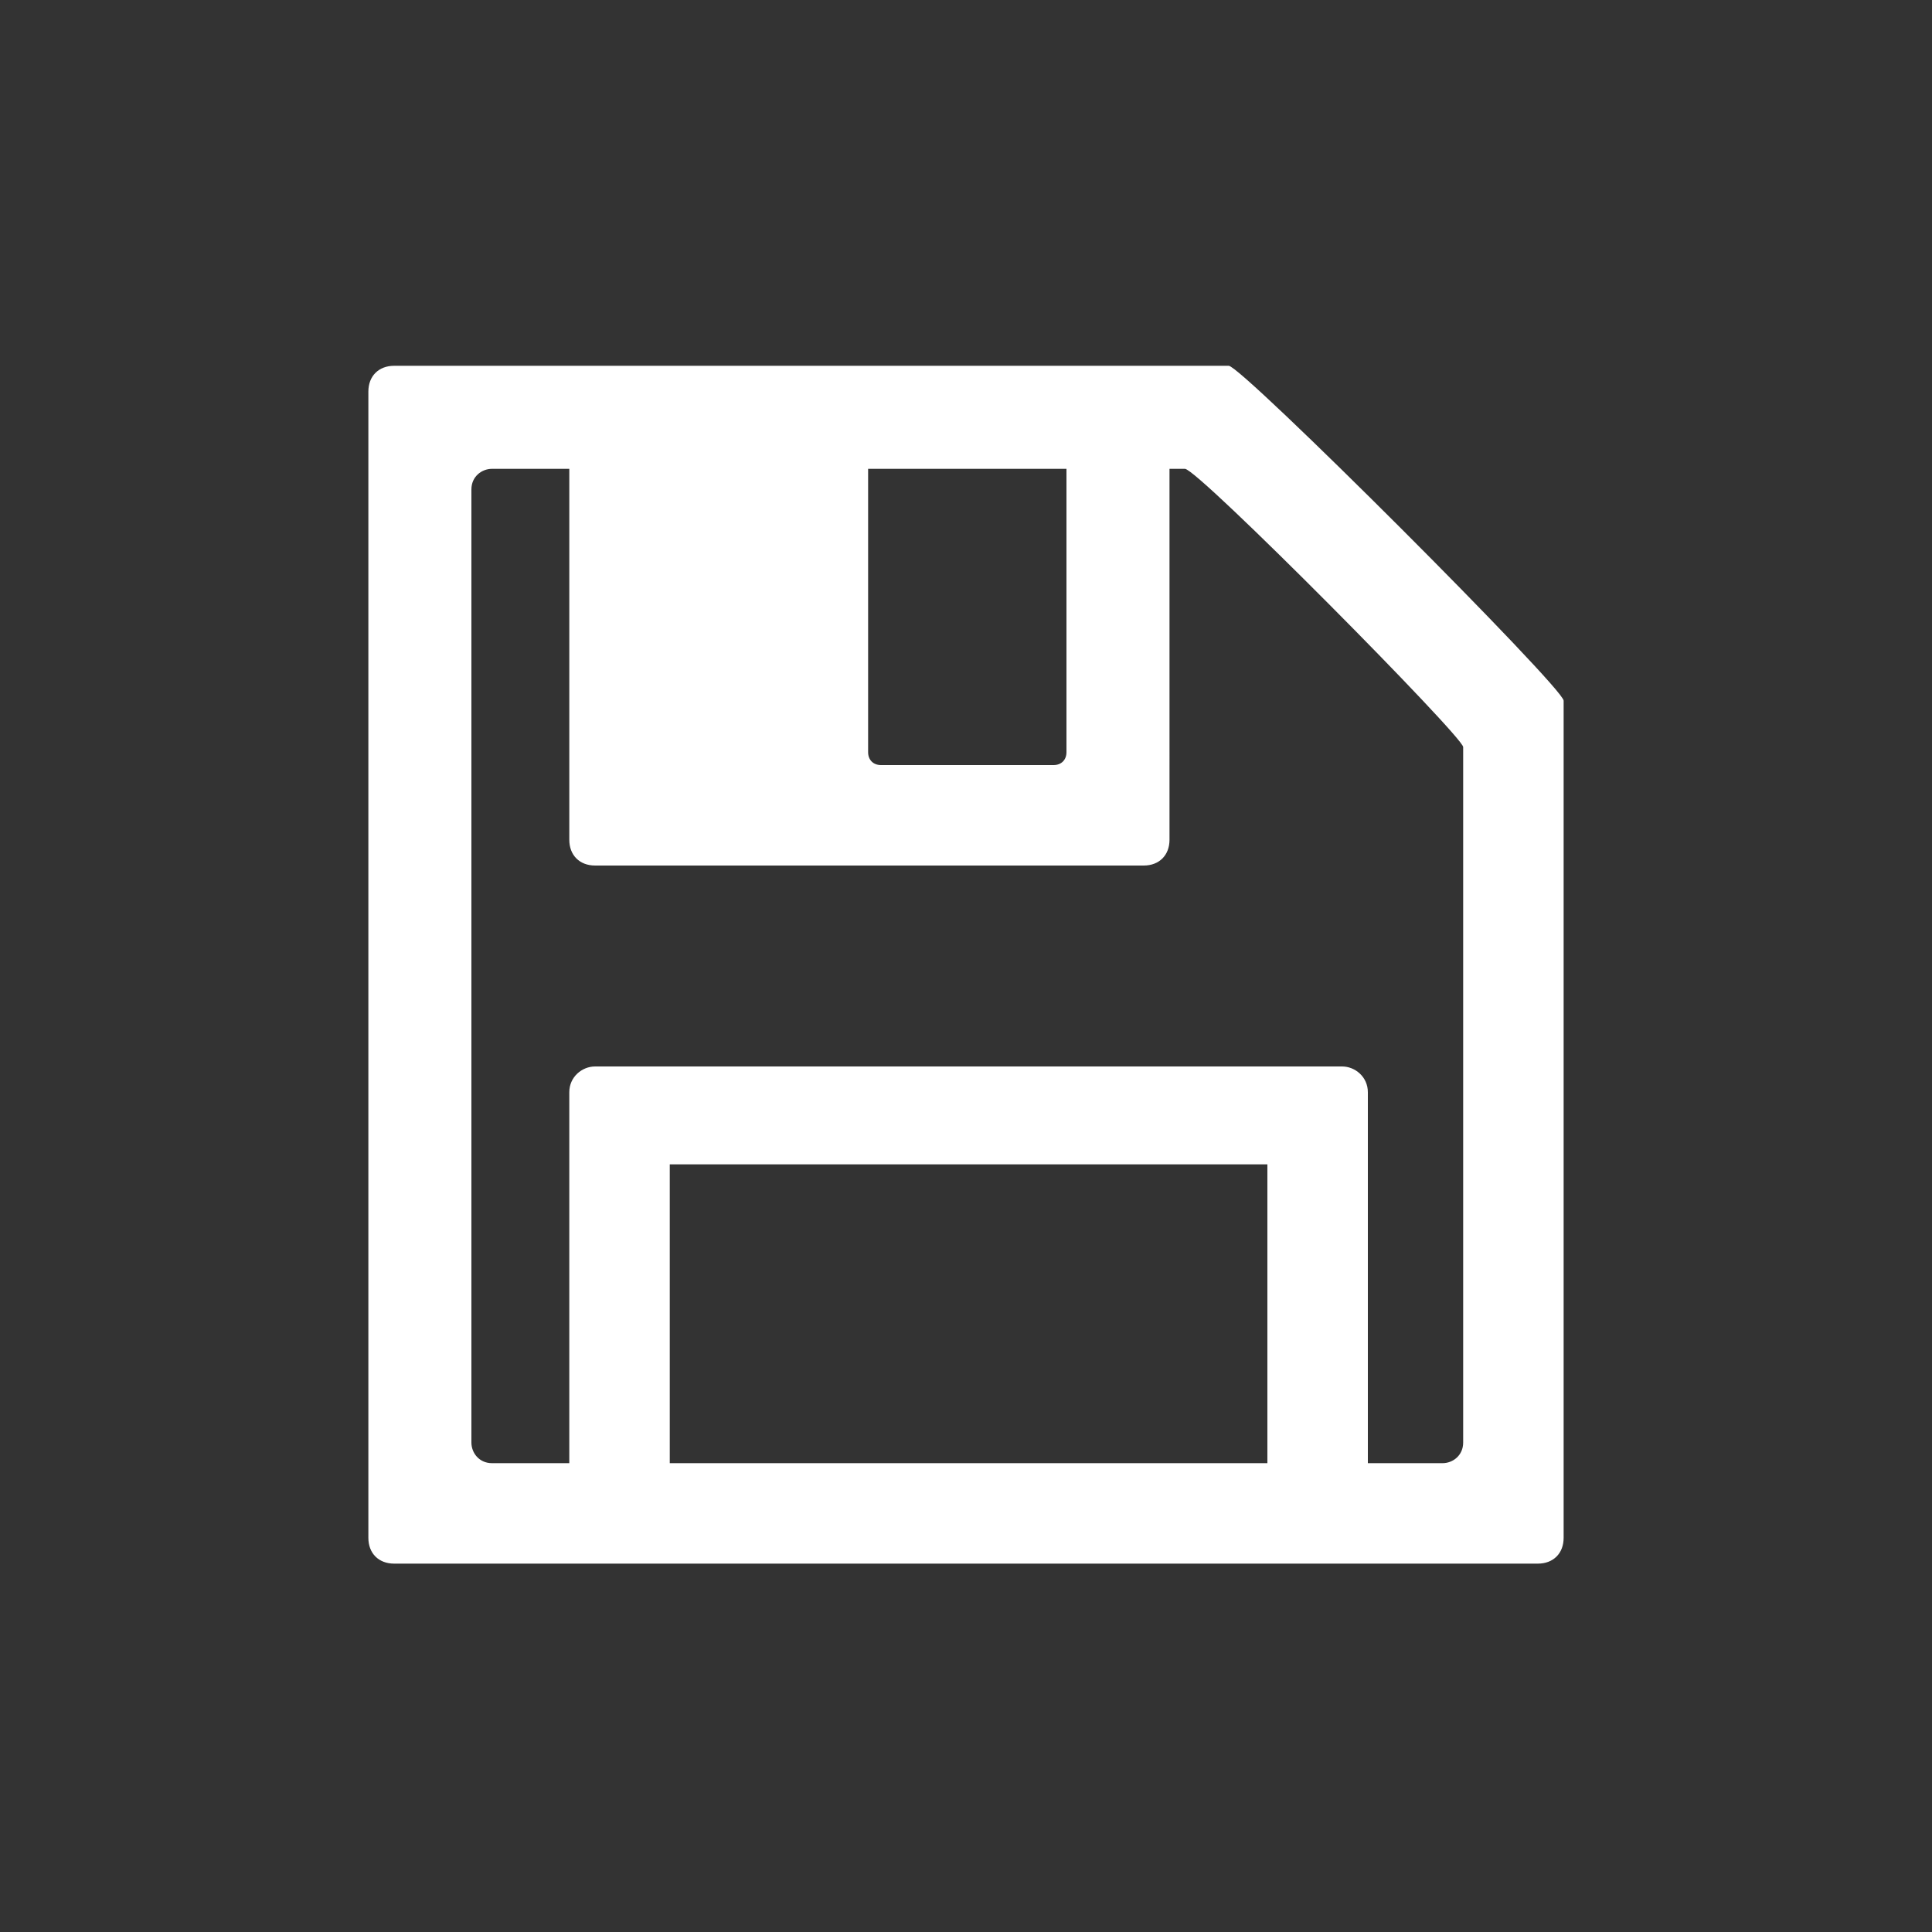
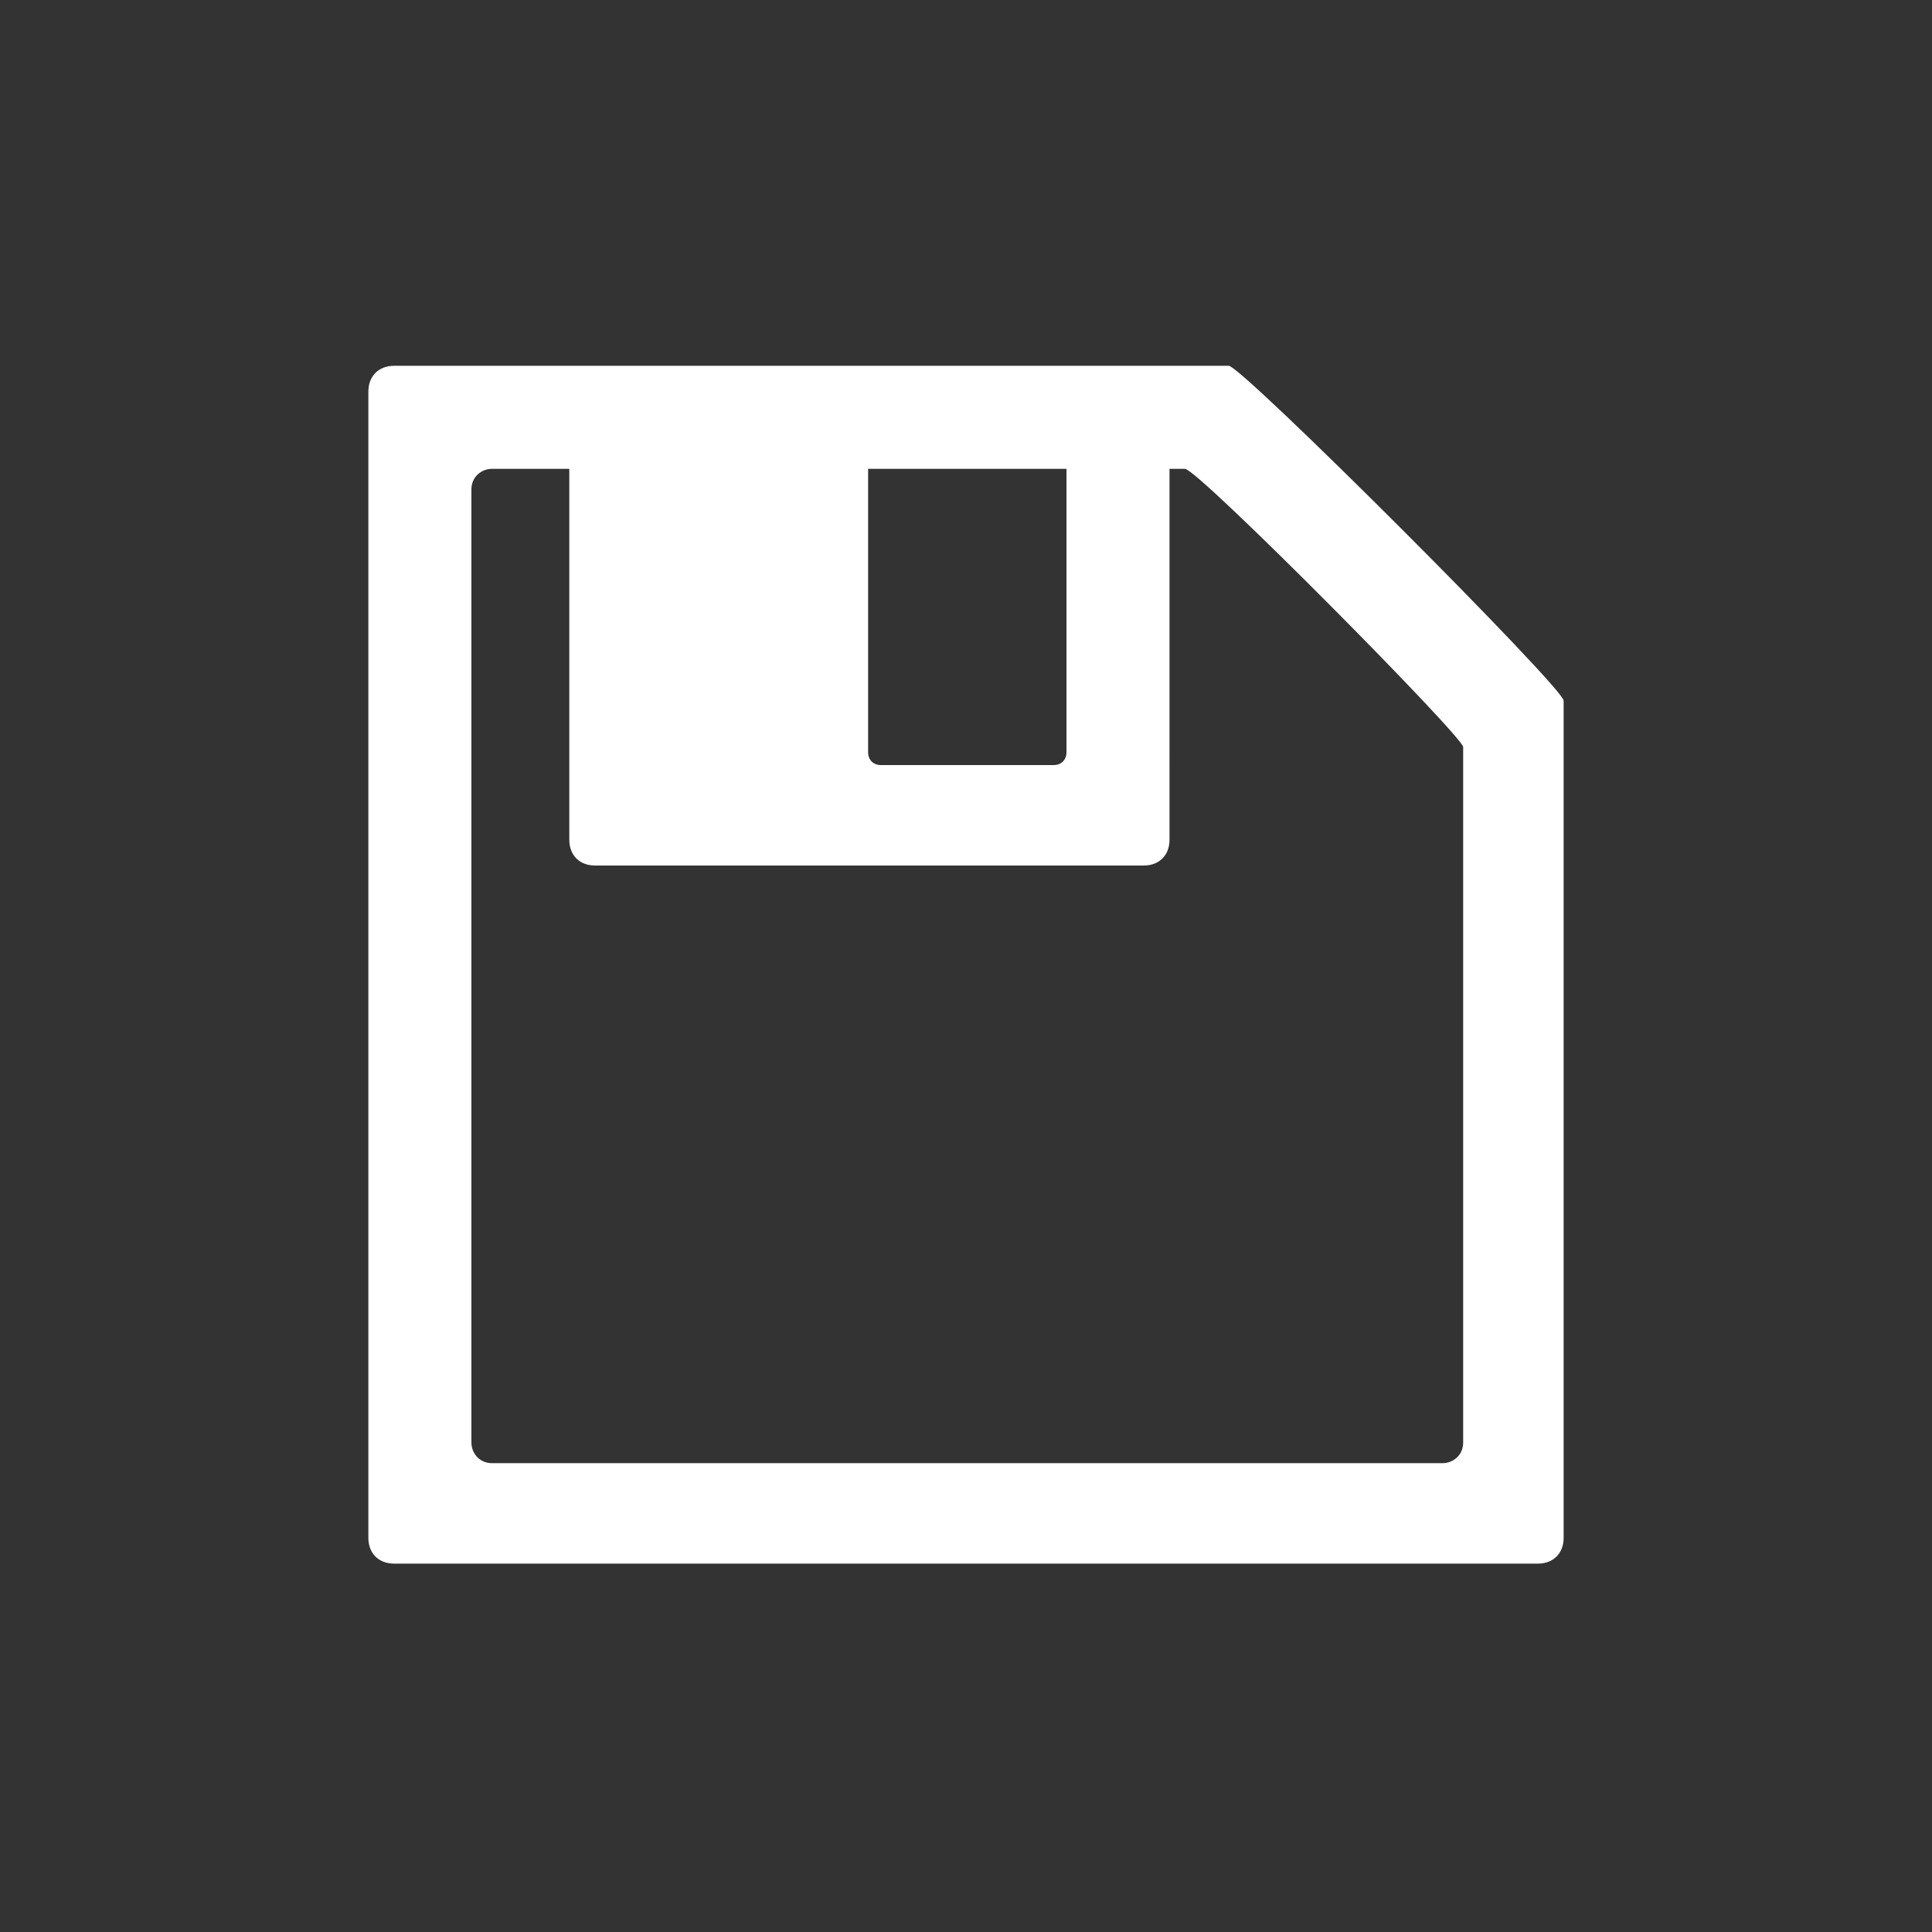
<svg xmlns="http://www.w3.org/2000/svg" version="1.1" id="Layer_1" x="0px" y="0px" viewBox="412.5 500 75 75" enable-background="new 412.5 500 75 75" xml:space="preserve">
  <rect x="412.5" y="500" width="75" height="75" fill="#333333" stroke="none" />
  <g id="save">
    <path fill="#FFFFFF" d="M460.2,514.2h-32.4c-0.6,0-1,0.4-1,1v44.5c0,0.6,0.4,1,1,1h44.4c0.6,0,1-0.4,1-1v-32.5   C473.2,526.7,460.7,514.2,460.2,514.2z M469.3,556c0,0.5-0.4,0.8-0.8,0.8h-36.9c-0.5,0-0.8-0.4-0.8-0.8v-37c0-0.5,0.4-0.8,0.8-0.8   h26.9c0.5,0,10.8,10.4,10.8,10.8V556z" />
    <path fill="#FFFFFF" d="M456.8,516h-3.4c0.3,0,0.5,0.2,0.5,0.5v12.7c0,0.3-0.2,0.5-0.5,0.5h-6.7c-0.3,0-0.5-0.2-0.5-0.5v-12.7   c0-0.3,0.2-0.5,0.5-0.5h-11.1c-0.6,0-1,0.4-1,1v15.6c0,0.6,0.4,1,1,1h21.3c0.6,0,1-0.4,1-1V517C457.8,516.5,457.4,516,456.8,516z" />
-     <path fill="#FFFFFF" d="M464.6,541.4h-29c-0.5,0-1,0.4-1,1v15.3c0,0.5,0.4,1,1,1h29c0.5,0,1-0.4,1-1v-15.3   C465.6,541.8,465.1,541.4,464.6,541.4z M461.7,558h-23.2v-12.8h23.2V558z" />
  </g>
</svg>